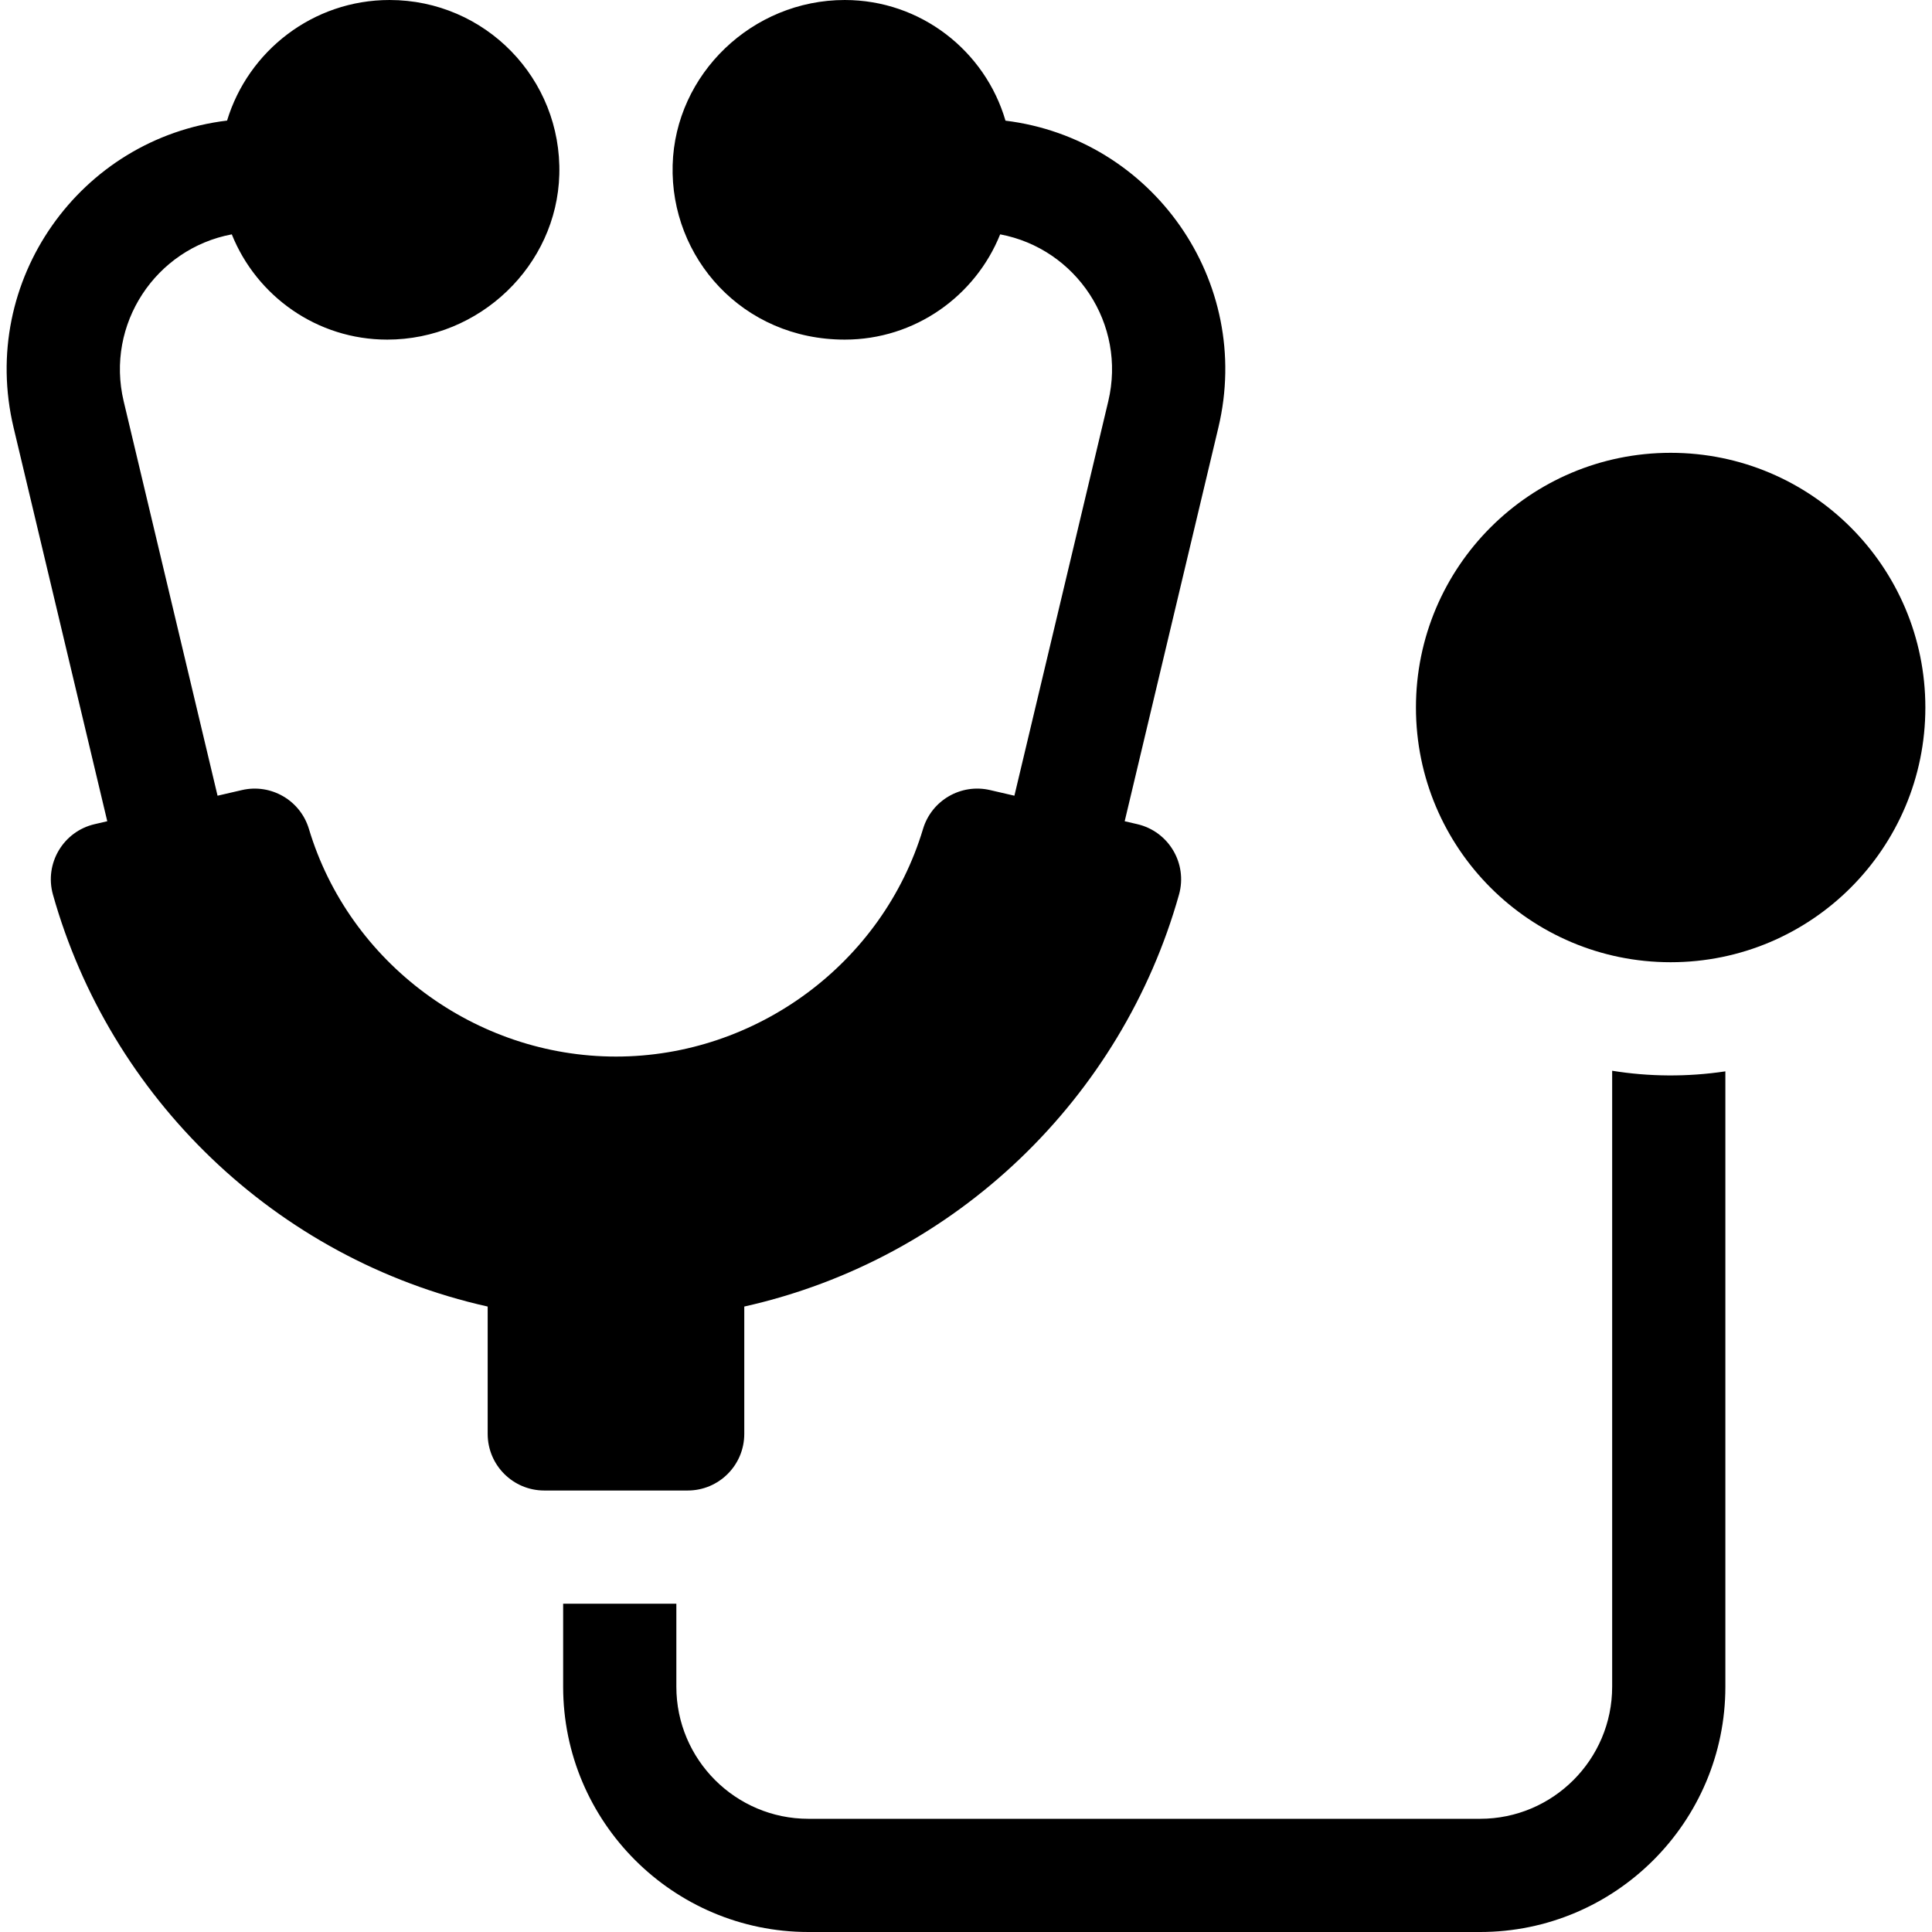
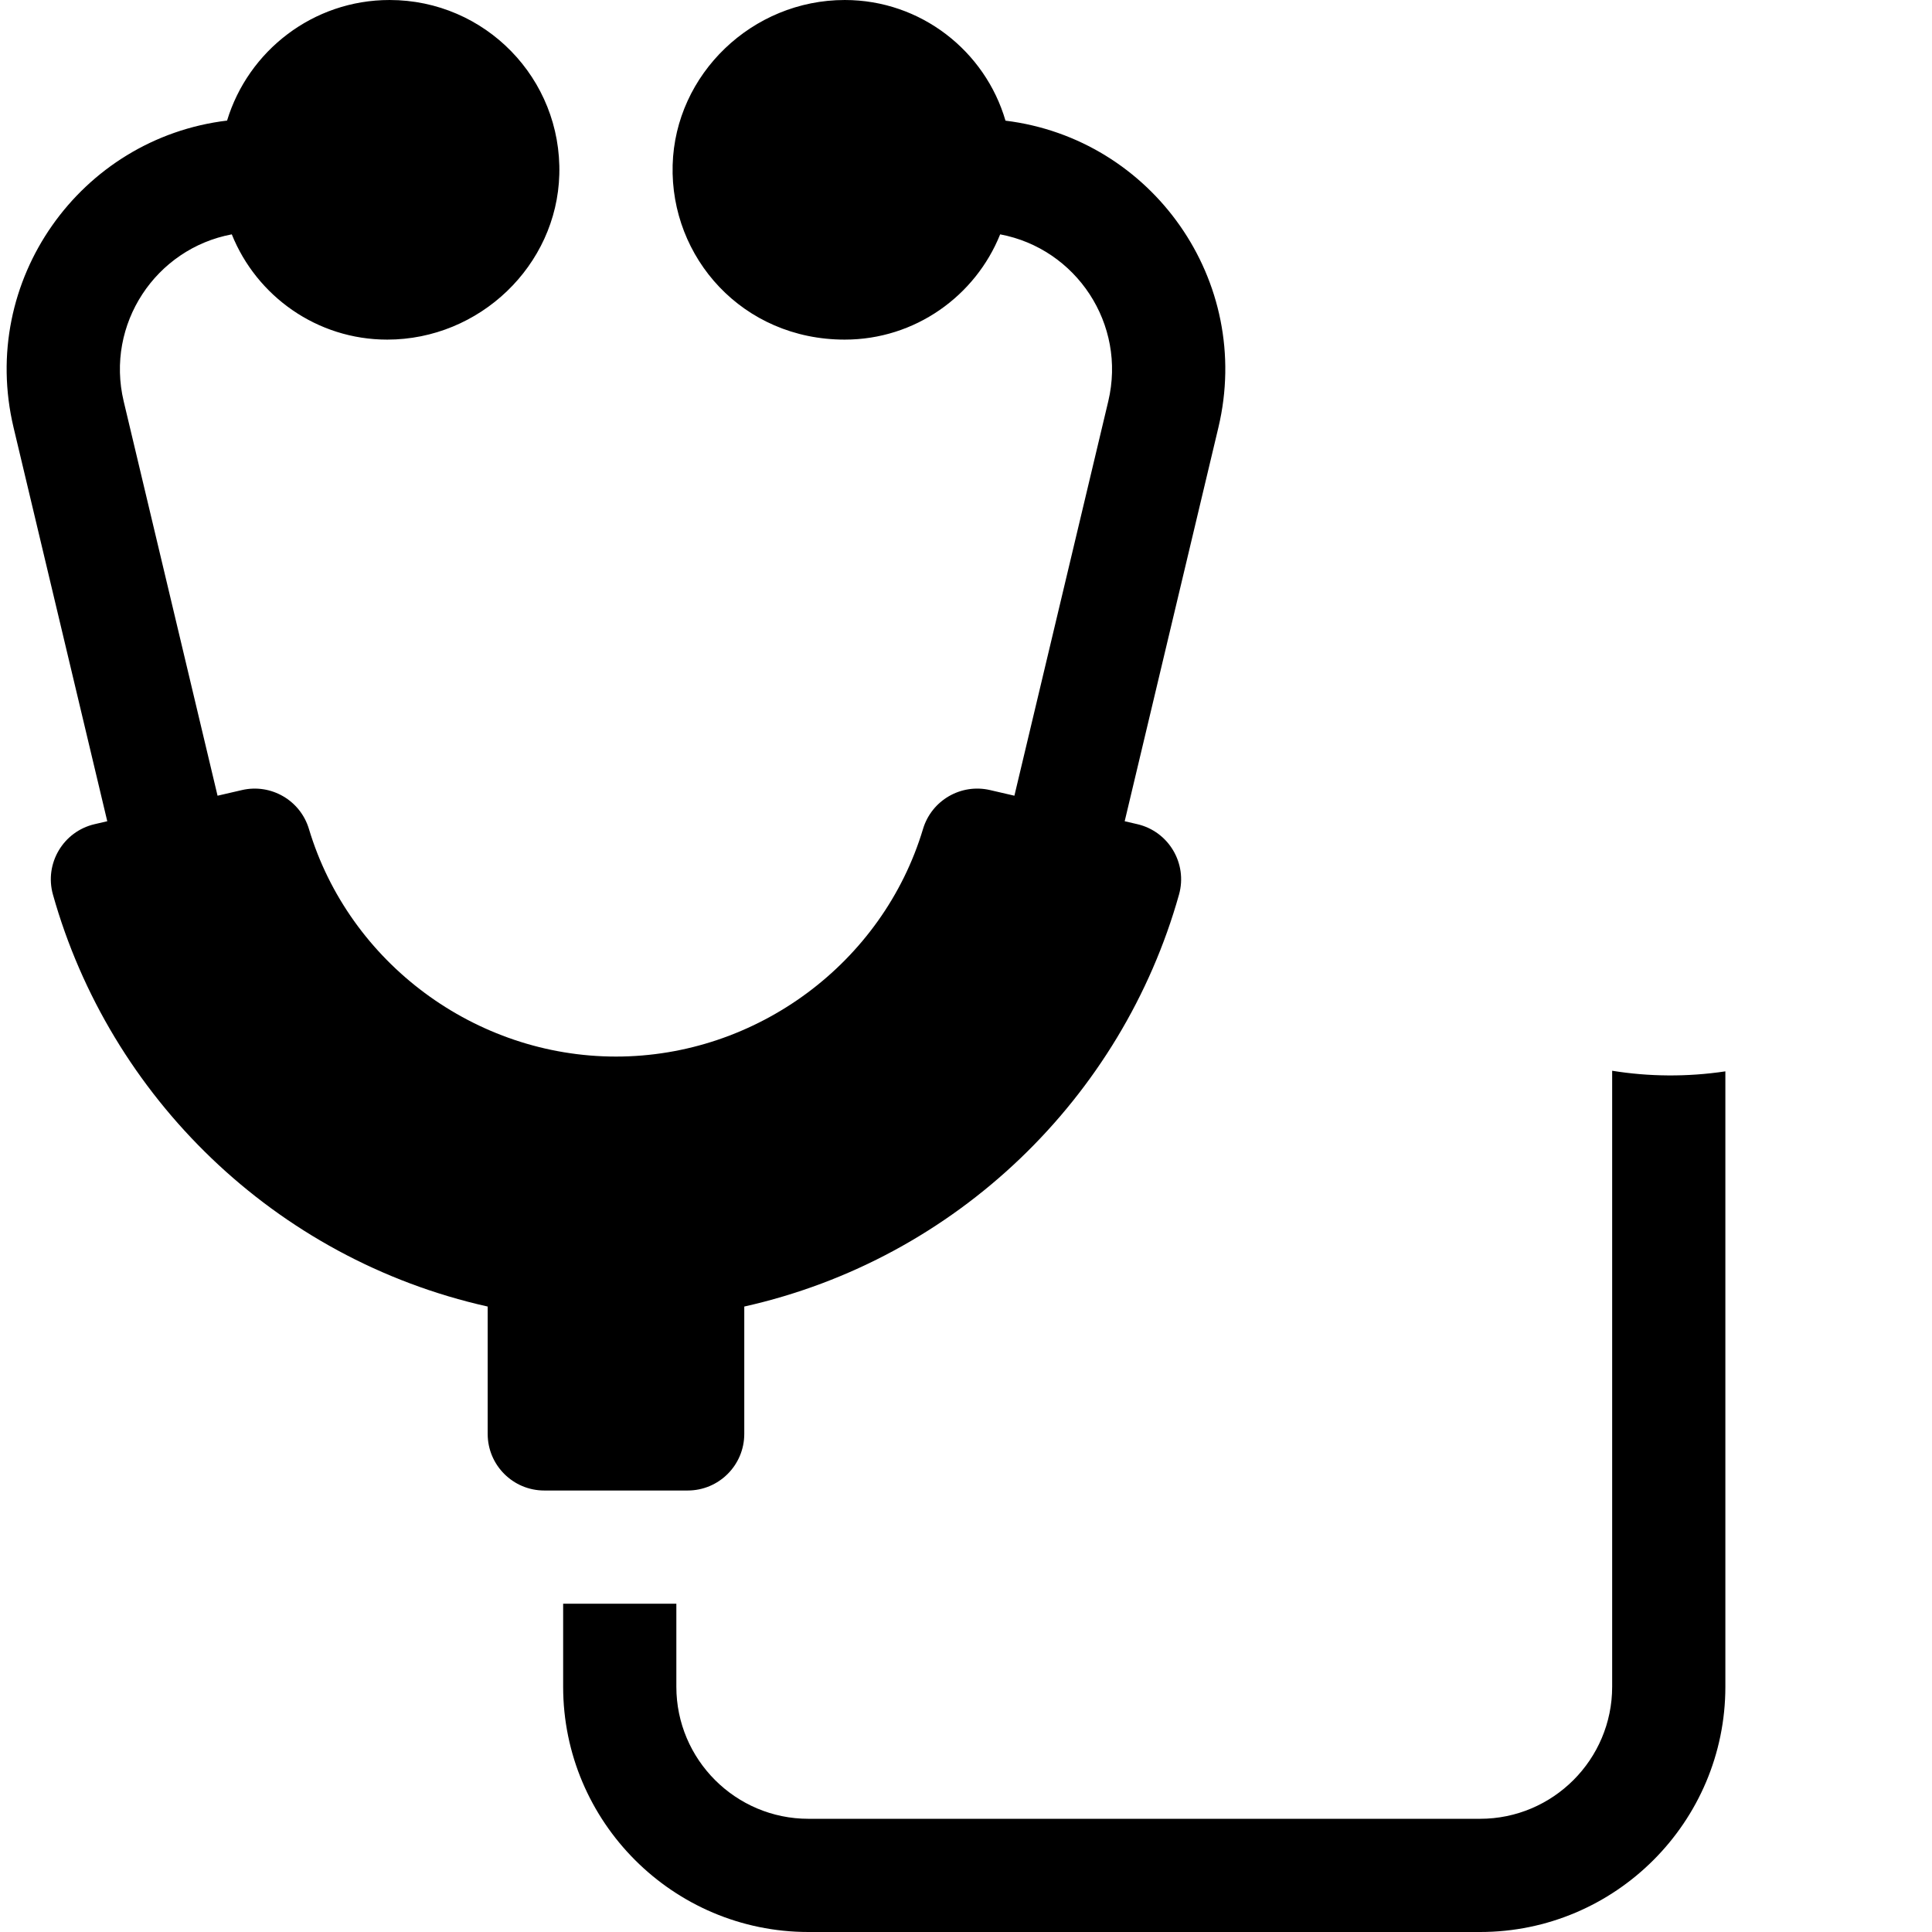
<svg xmlns="http://www.w3.org/2000/svg" id="Capa_1" enable-background="new 0 0 512 512" height="512" viewBox="0 0 512 512" width="512">
  <g>
    <path d="m427.24 283.76v163.24c0 19.3-15.7 35-35 35h-178c-19.3 0-35-15.7-35-35v-22h-30v22c0 35.84 29.16 65 65 65h178c35.84 0 65-29.16 65-65v-163.08c-10.086 1.514-20.304 1.415-30-.16z" />
-     <circle cx="442.74" cy="187.5" r="67.5" />
    <path d="m197.24 380v-33.751c56.427-12.632 100.161-55.594 115.209-109.17 2.313-8.236-2.727-16.741-11.059-18.669l-3.337-.773 24.833-104.341c9.243-38.839-17.52-76.543-56.421-81.32-5.381-18.451-22.436-31.976-42.601-31.976-24.486 0-44.945 19.624-45.606 43.746-.674 24.521 18.526 46.254 45.606 46.254 18.646 0 34.632-11.566 41.19-27.896 20.142 3.789 33.521 23.766 28.646 44.246l-24.875 104.52-6.463-1.496c-7.71-1.783-15.475 2.725-17.75 10.302-10.658 35.518-44.12 60.324-81.372 60.324s-70.714-24.806-81.372-60.323c-2.274-7.577-10.045-12.083-17.75-10.302l-6.463 1.496-24.875-104.521c-4.871-20.462 8.488-40.454 28.646-44.246 6.558 16.33 22.544 27.896 41.19 27.896 24.486 0 44.945-19.624 45.606-43.746.699-25.407-19.649-46.254-44.982-46.254-20.277 0-37.458 13.484-43.064 31.954-38.92 4.684-65.852 42.387-56.581 81.342l24.832 104.341-3.337.773c-8.335 1.929-13.371 10.436-11.059 18.669 15.018 53.47 58.674 96.514 115.209 109.17v33.751c0 8.284 6.716 15 15 15h38c8.284 0 15-6.716 15-15z" />
  </g>
</svg>